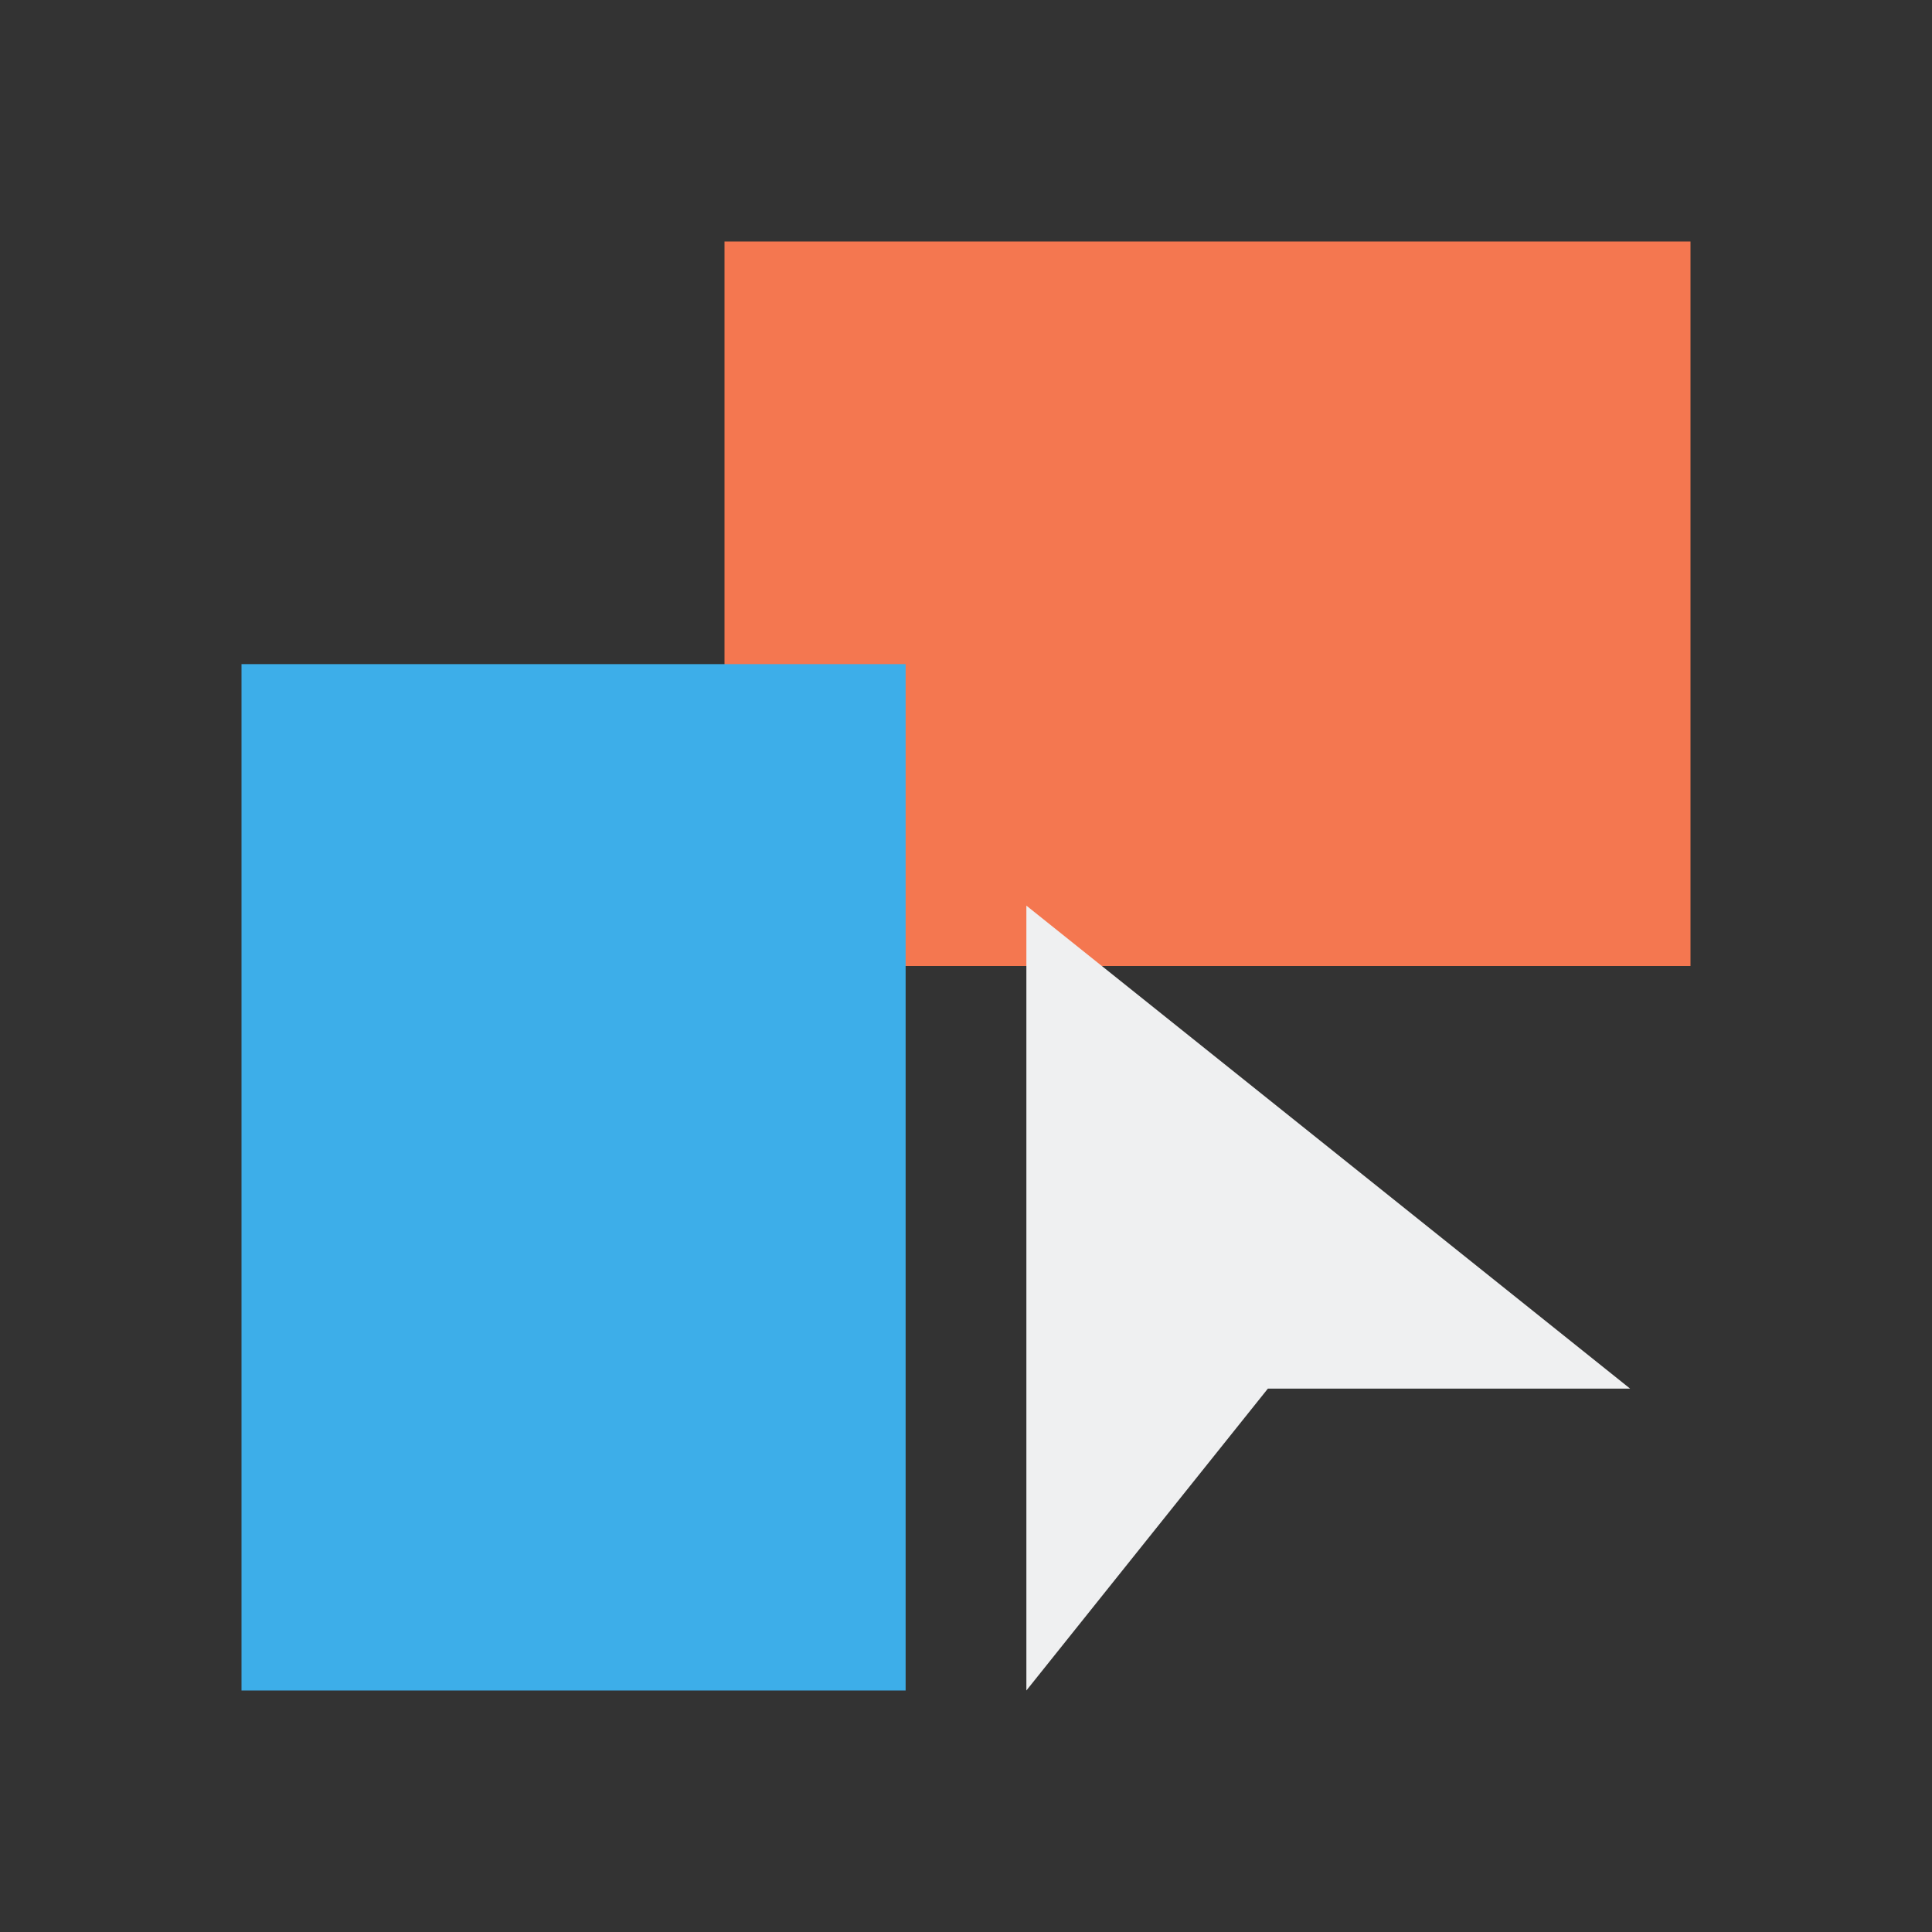
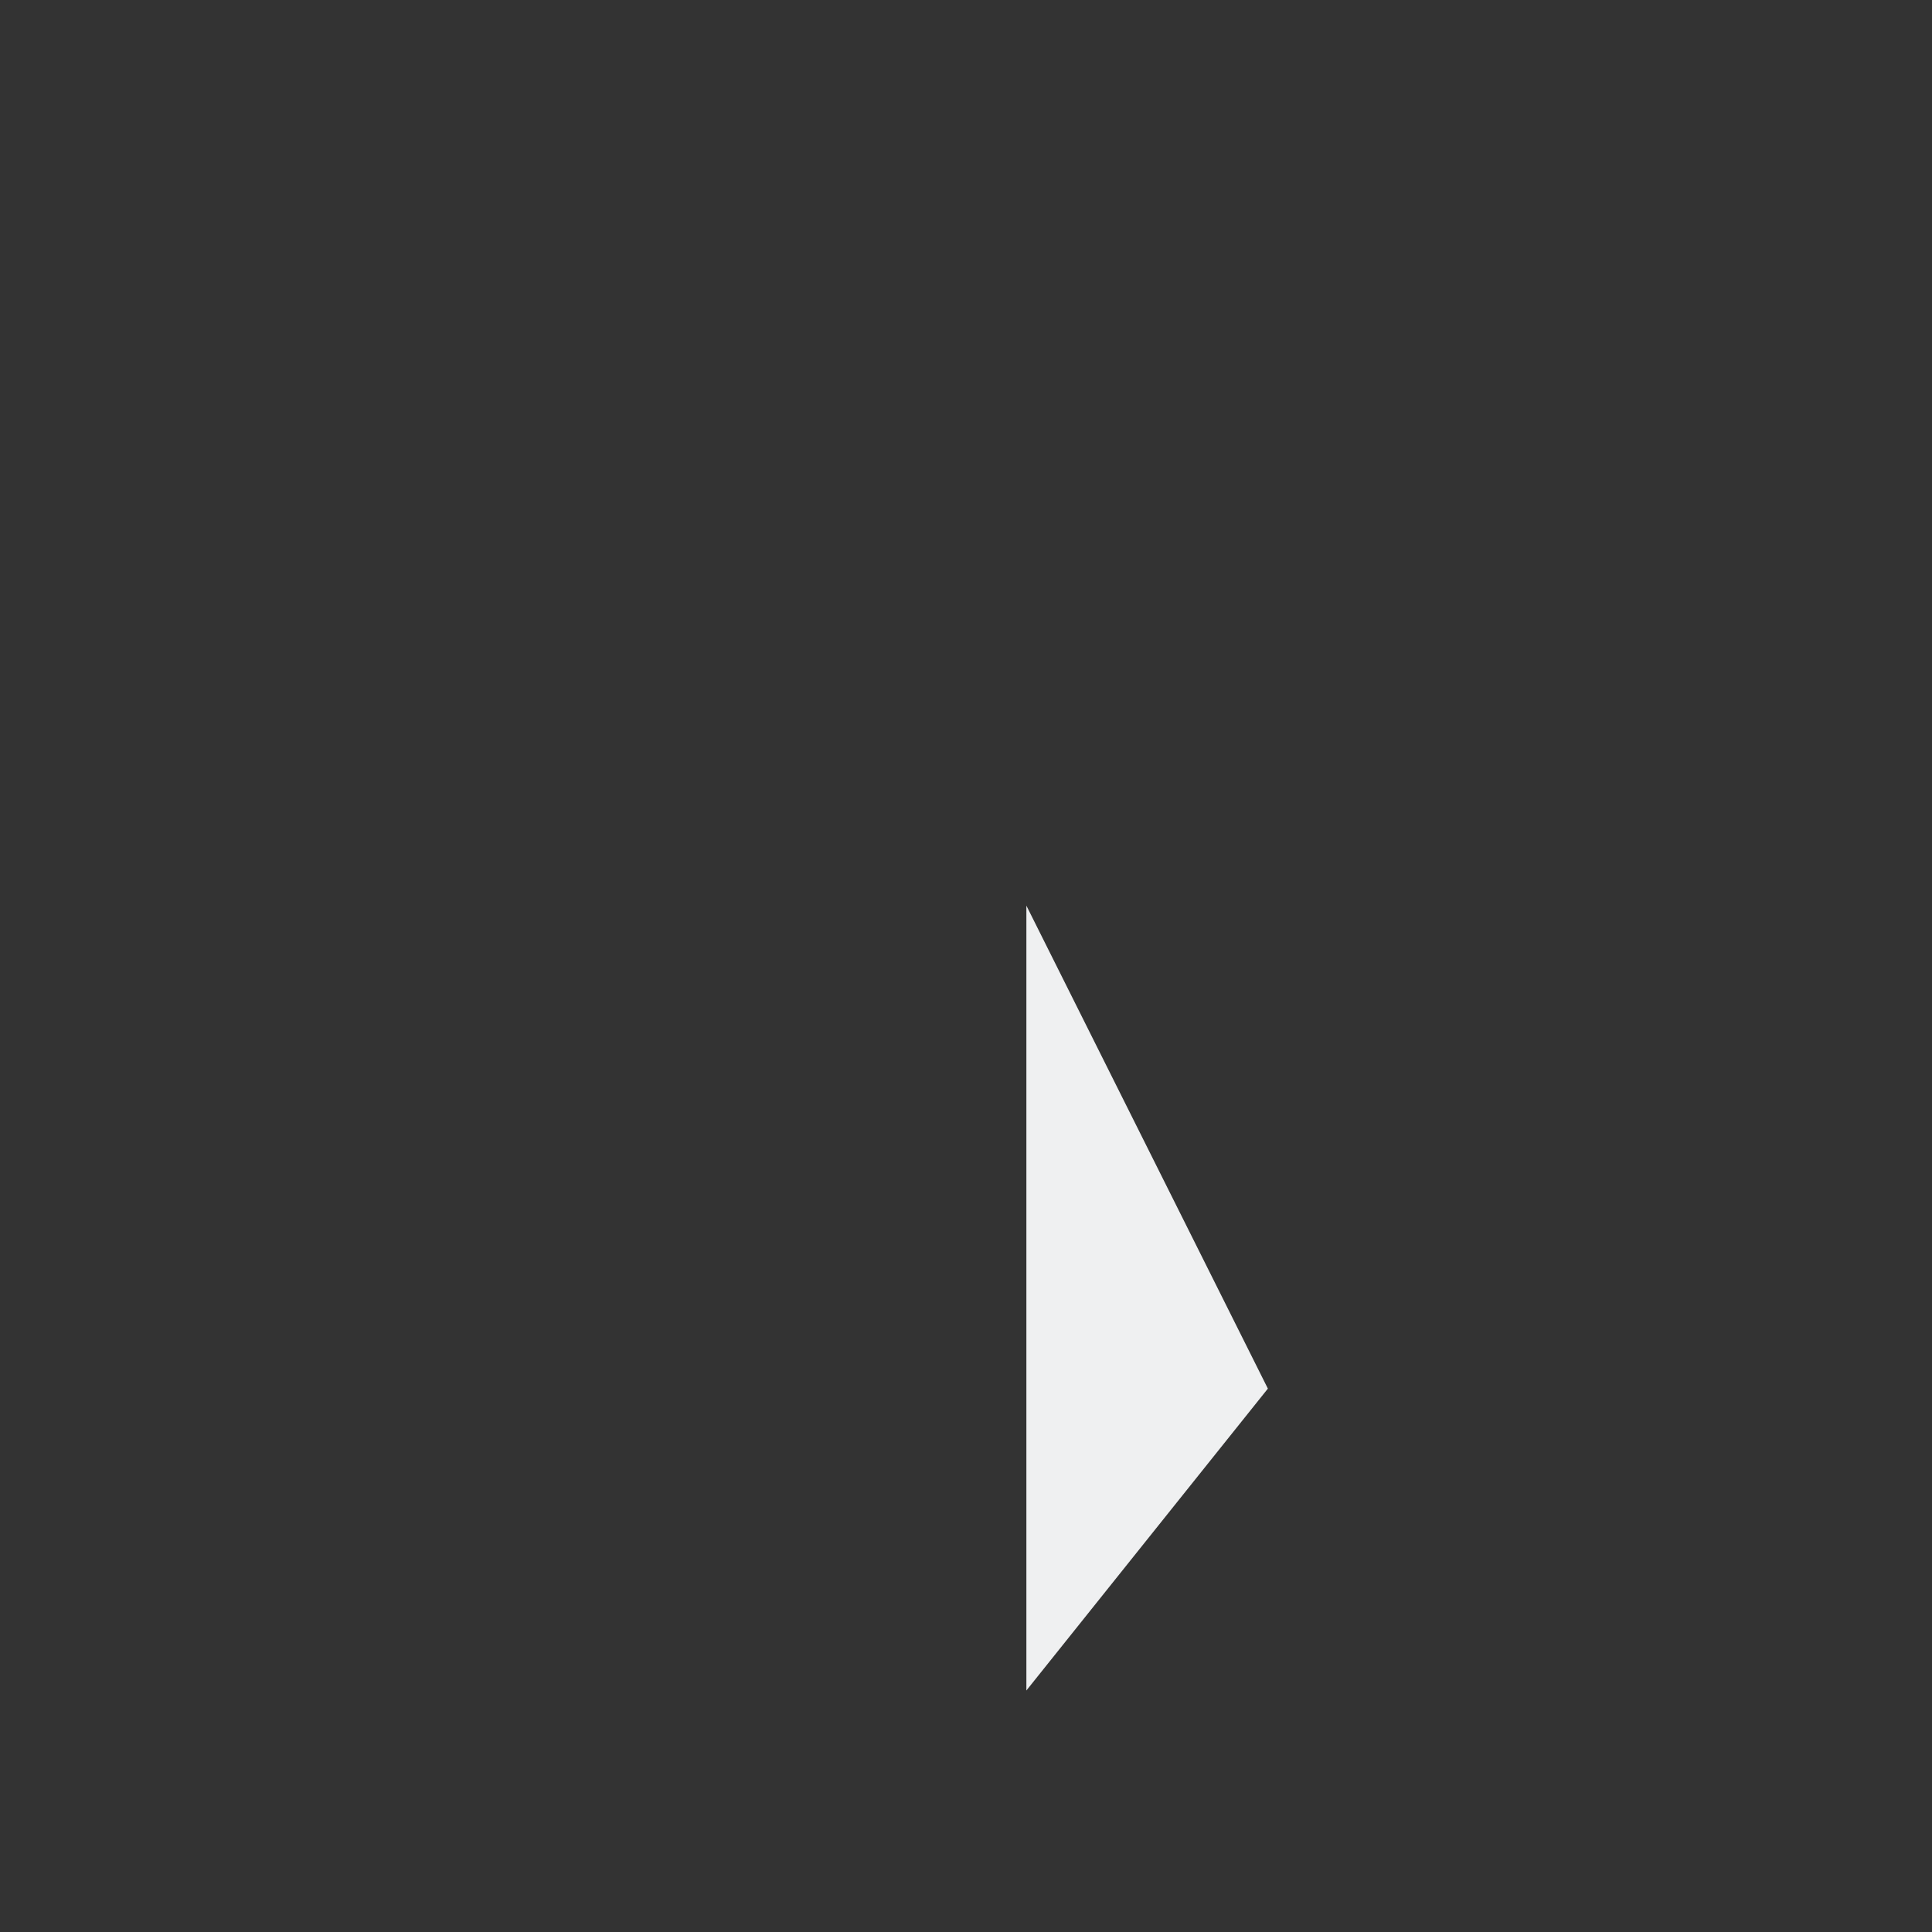
<svg xmlns="http://www.w3.org/2000/svg" viewBox="0 0 32 32">
  <rect x="0" y="0" width="32" height="32" fill="#333333" stroke="none" />
-   <path d="m12 4v12h16v-12z" fill="#f47750" />
-   <path d="m4 11v17h11v-17z" fill="#3daee9" />
-   <path d="m17 15v13l4-5h6z" fill="#eff0f1" />
+   <path d="m17 15v13l4-5z" fill="#eff0f1" />
</svg>